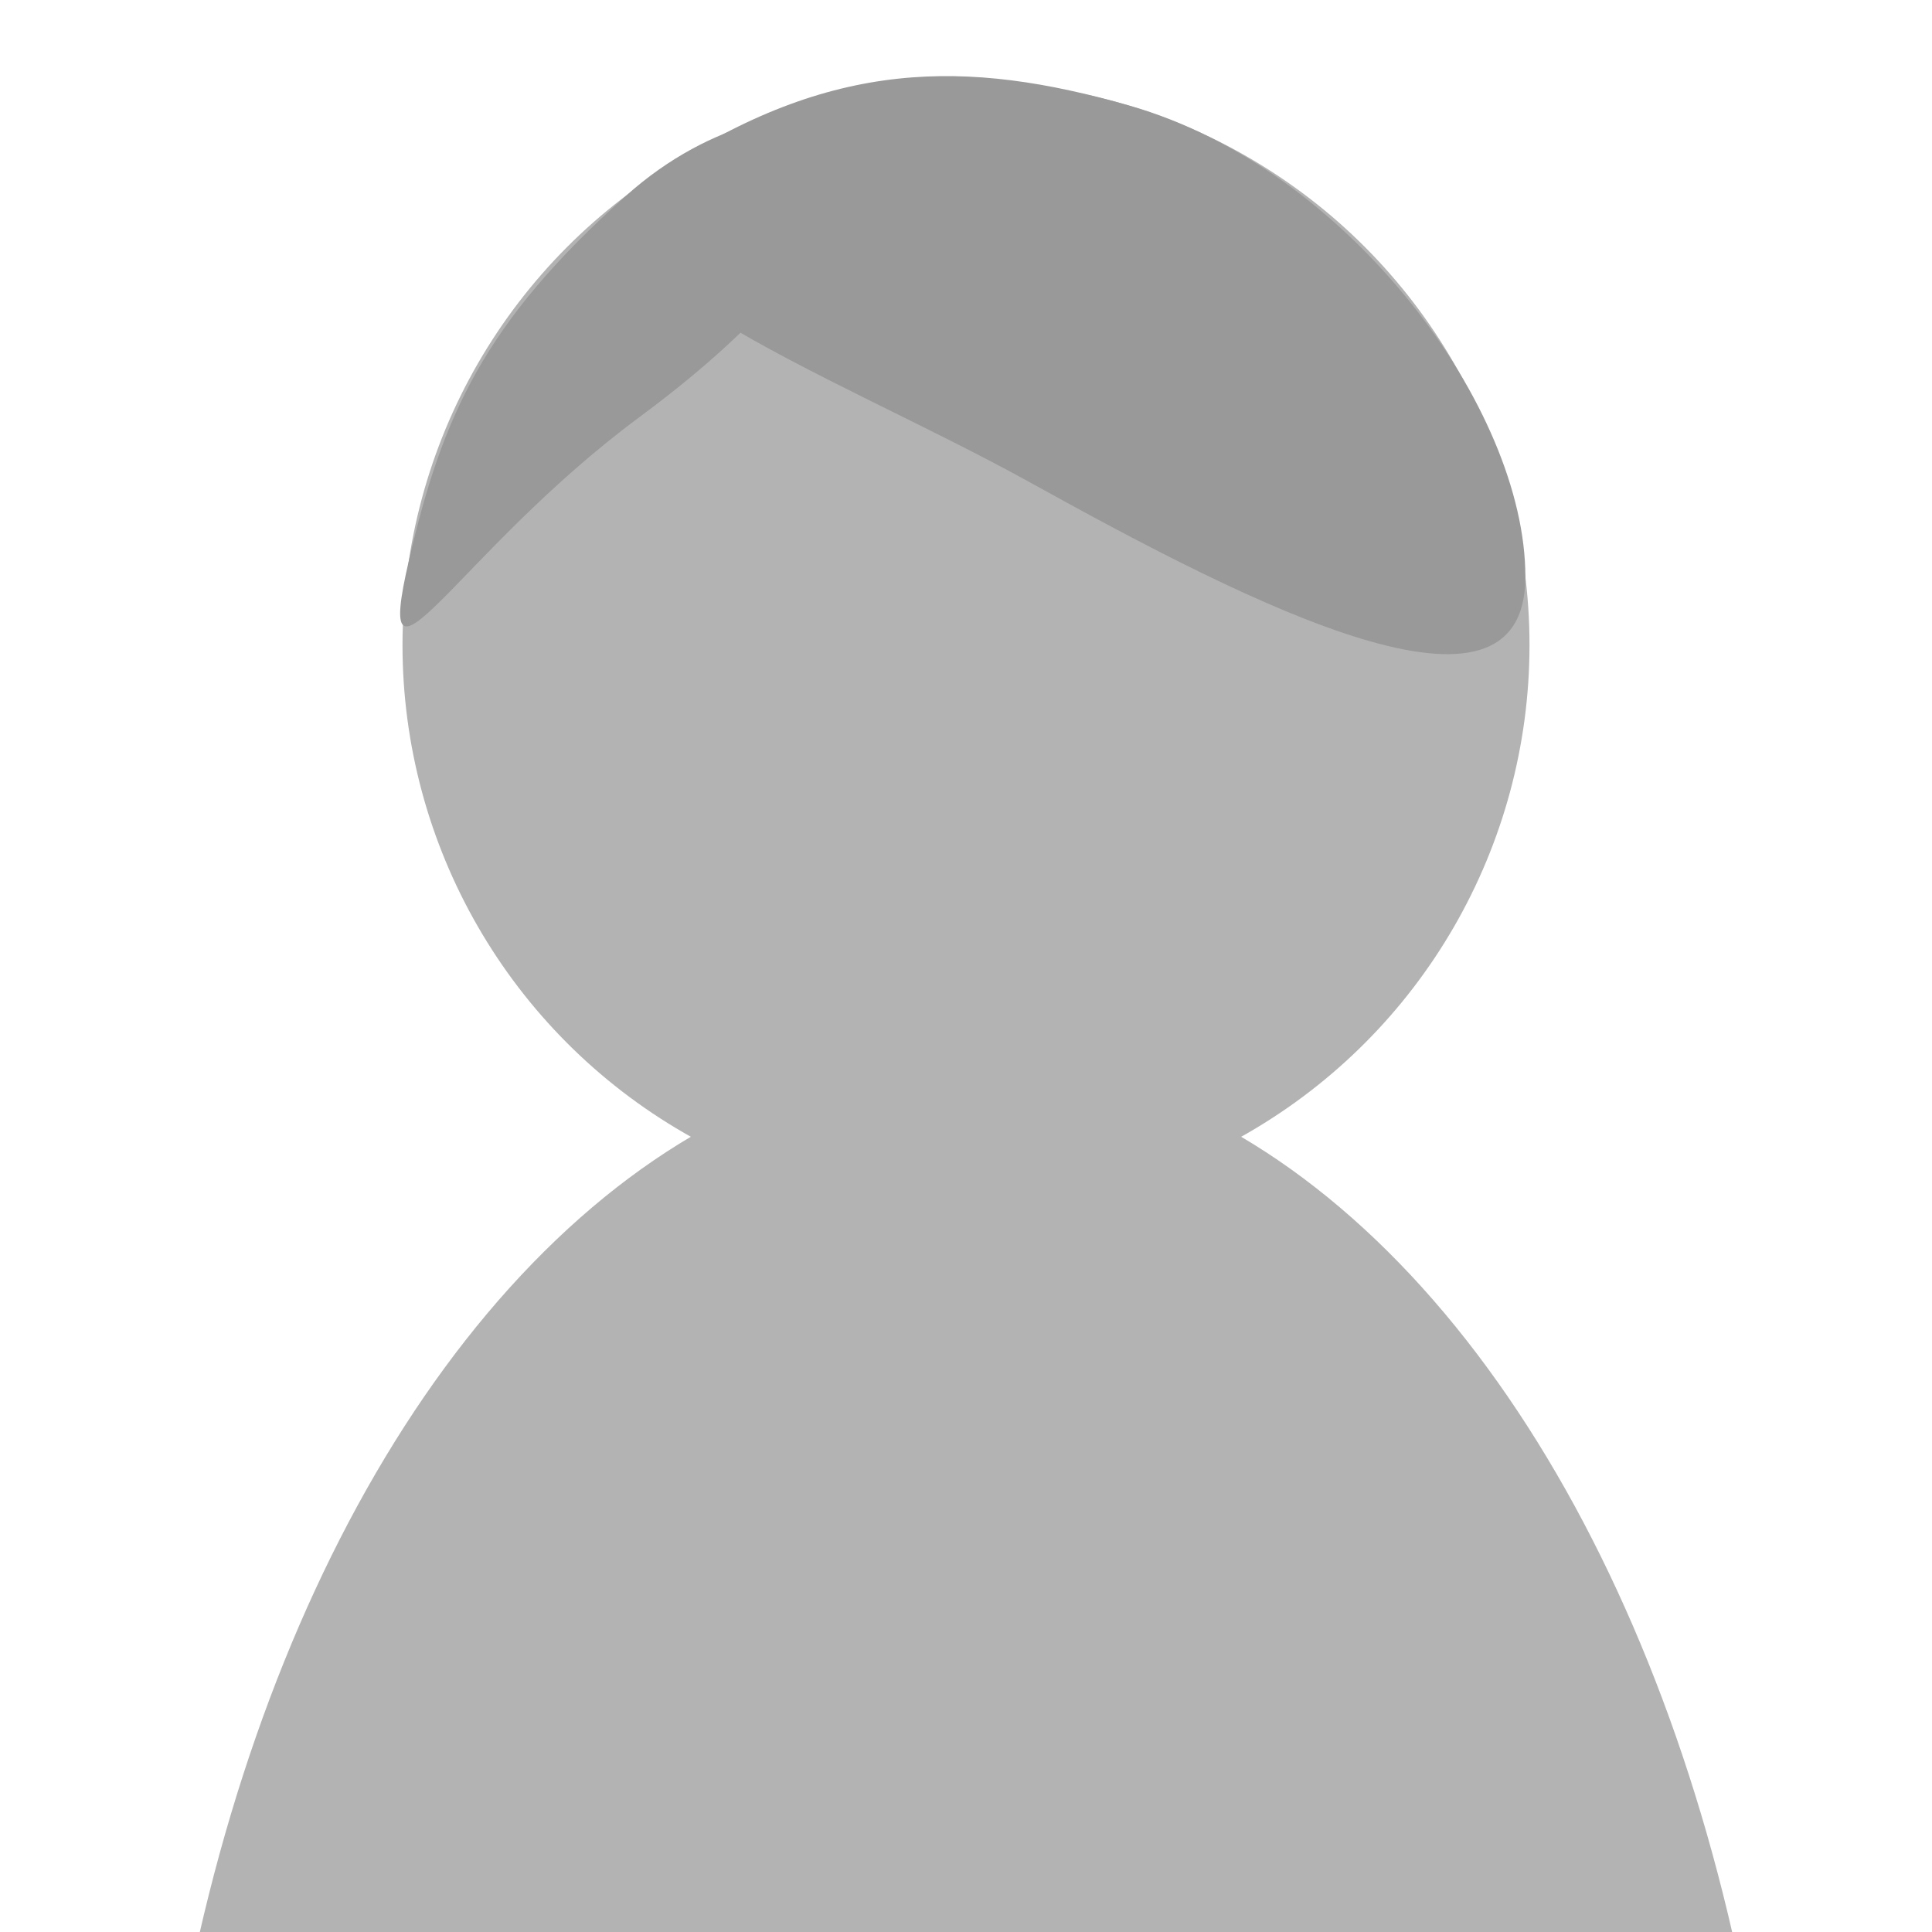
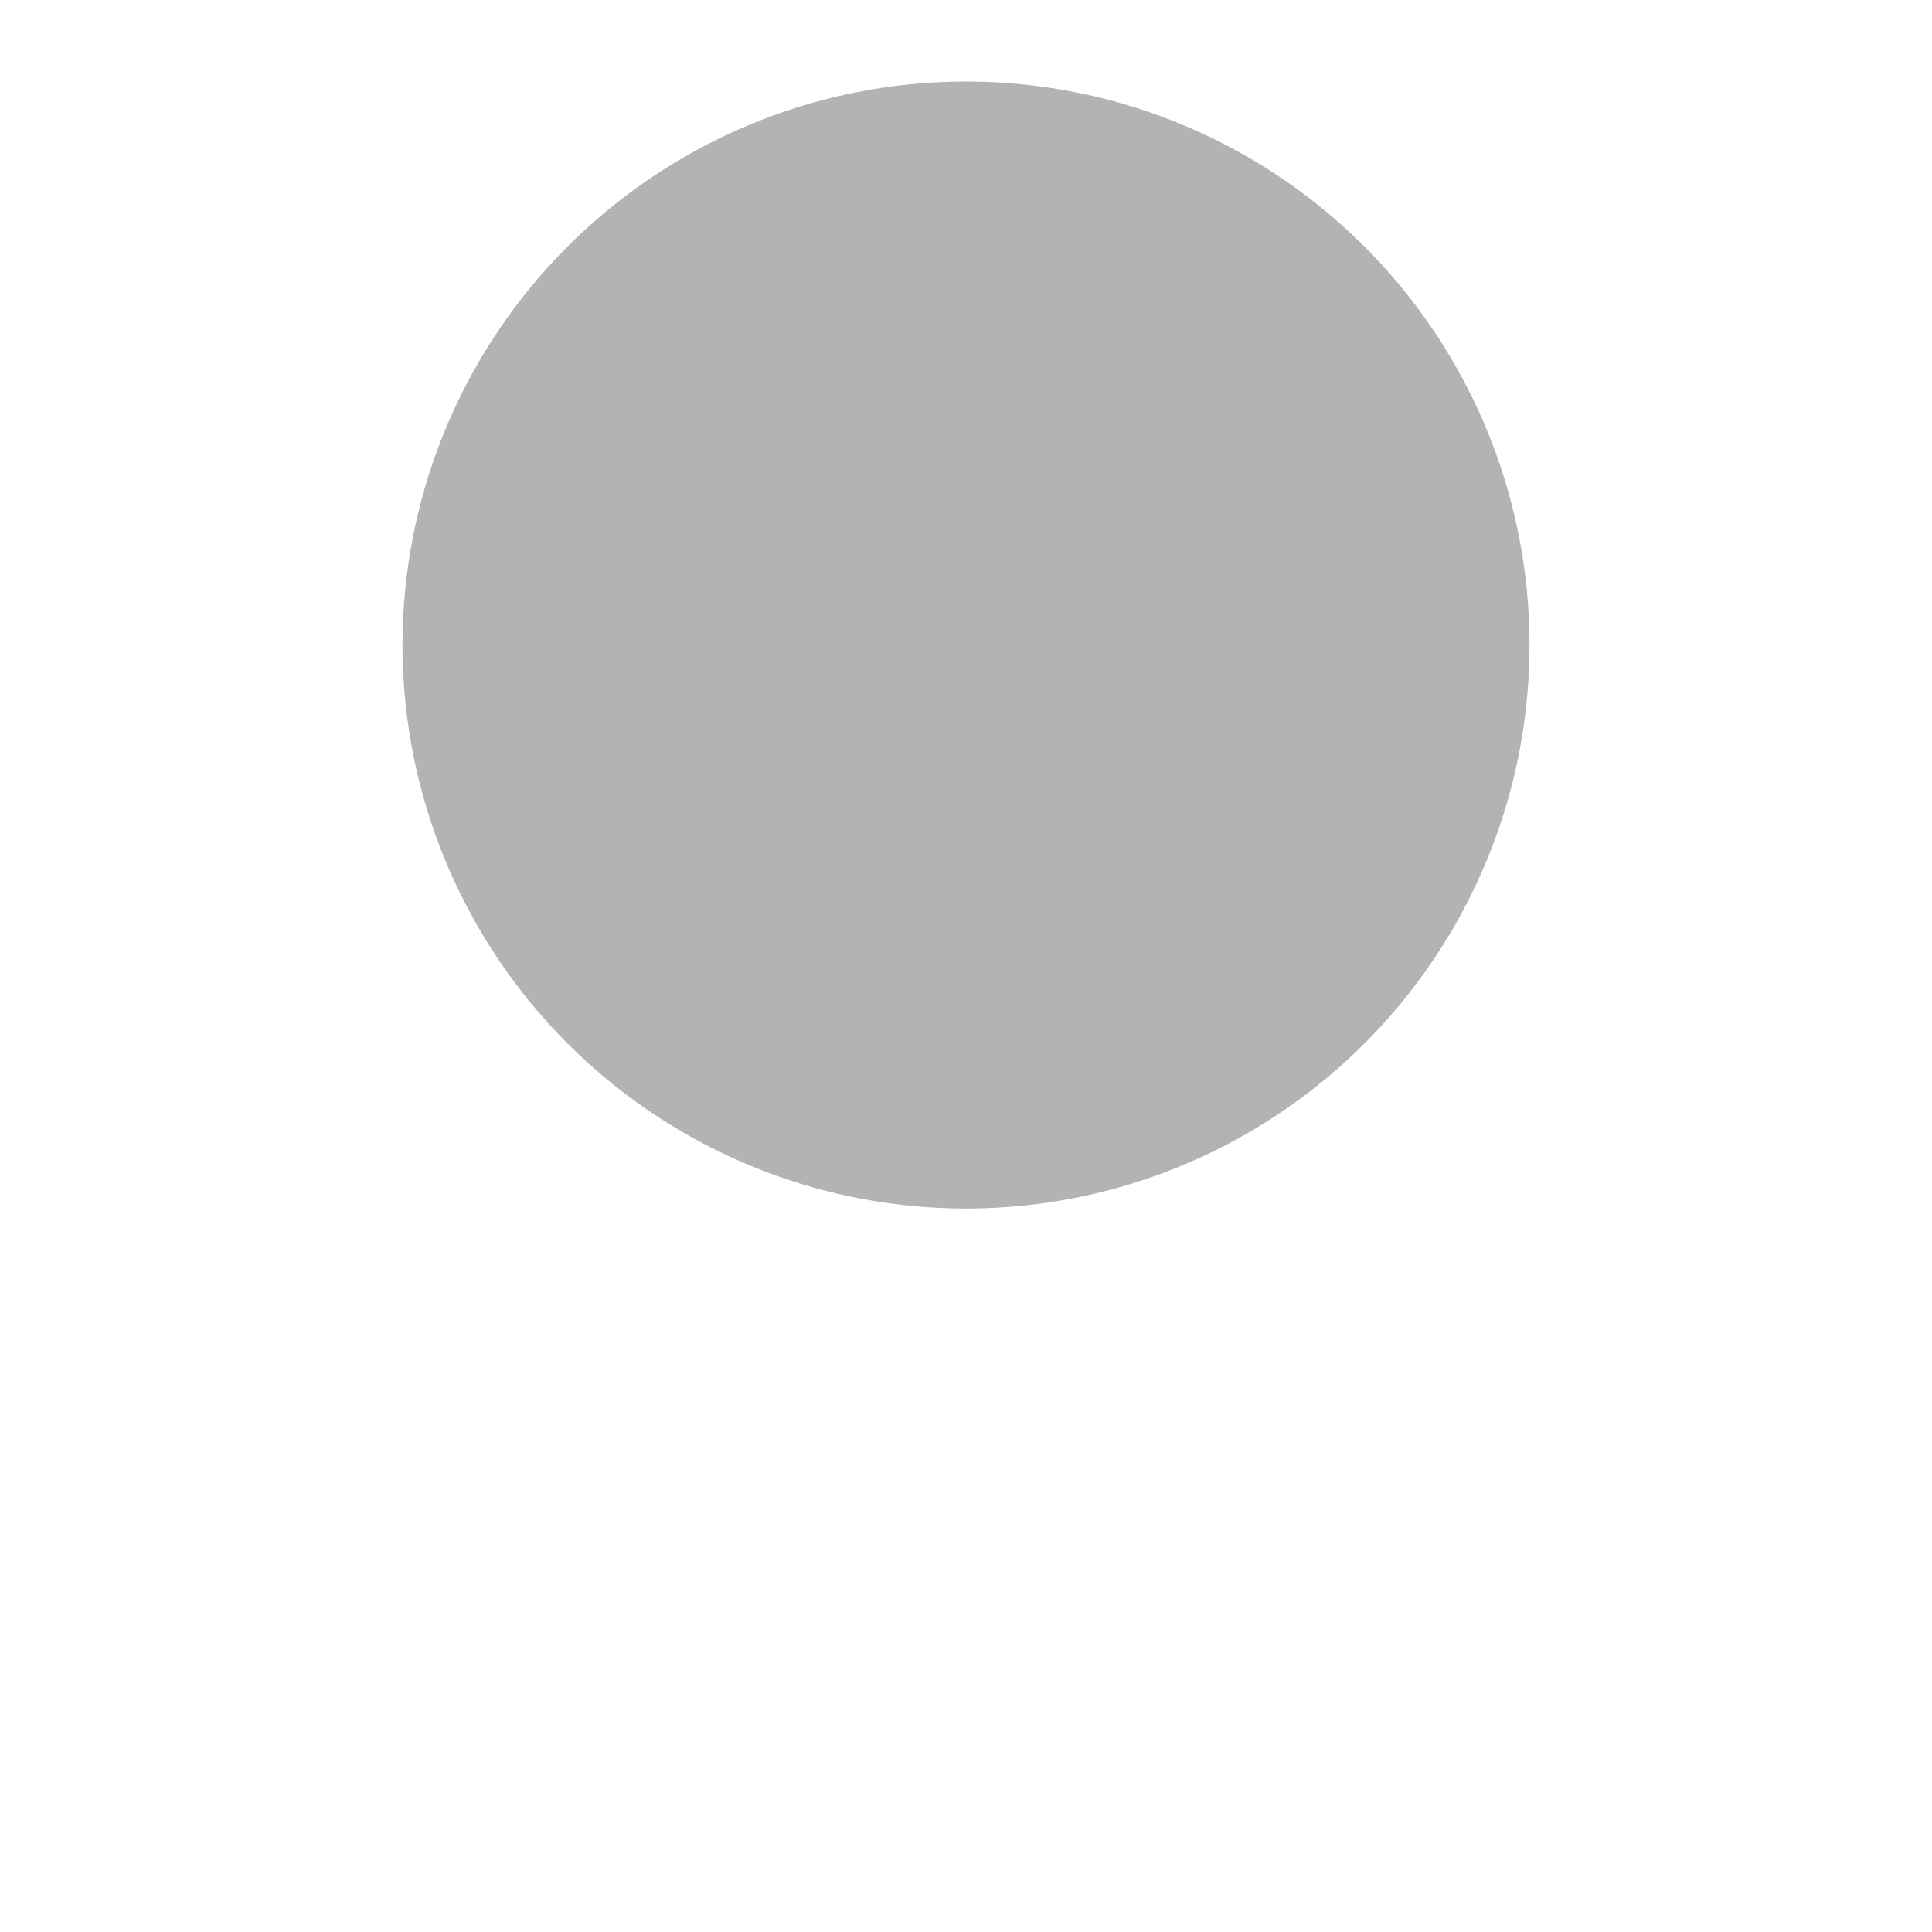
<svg xmlns="http://www.w3.org/2000/svg" id="レイヤー_1" data-name="レイヤー 1" viewBox="0 0 600 600">
  <defs>
    <style>.cls-1{fill:#b3b3b3;}.cls-2{fill:#999;}</style>
  </defs>
  <circle class="cls-1" cx="300" cy="200.32" r="175" />
-   <ellipse class="cls-1" cx="300" cy="750.07" rx="254.62" ry="421.47" />
-   <path class="cls-2" d="M473.72,179.09c0,52-84.49,9.17-153.66-29.18-62.18-34.48-157.84-68.28-114.85-96.72C258,18.3,300,18.22,350.93,32.85,419.26,52.48,473.72,127.12,473.72,179.09Z" />
-   <path class="cls-2" d="M270,67.44c-25.71,15.07-26.71,29-71.38,62.07C141.46,171.85,115.32,224.2,127,174c10.42-44.92,23.28-73.74,67.49-113.27C247.46,13.32,314.8,41.16,270,67.44Z" />
</svg>